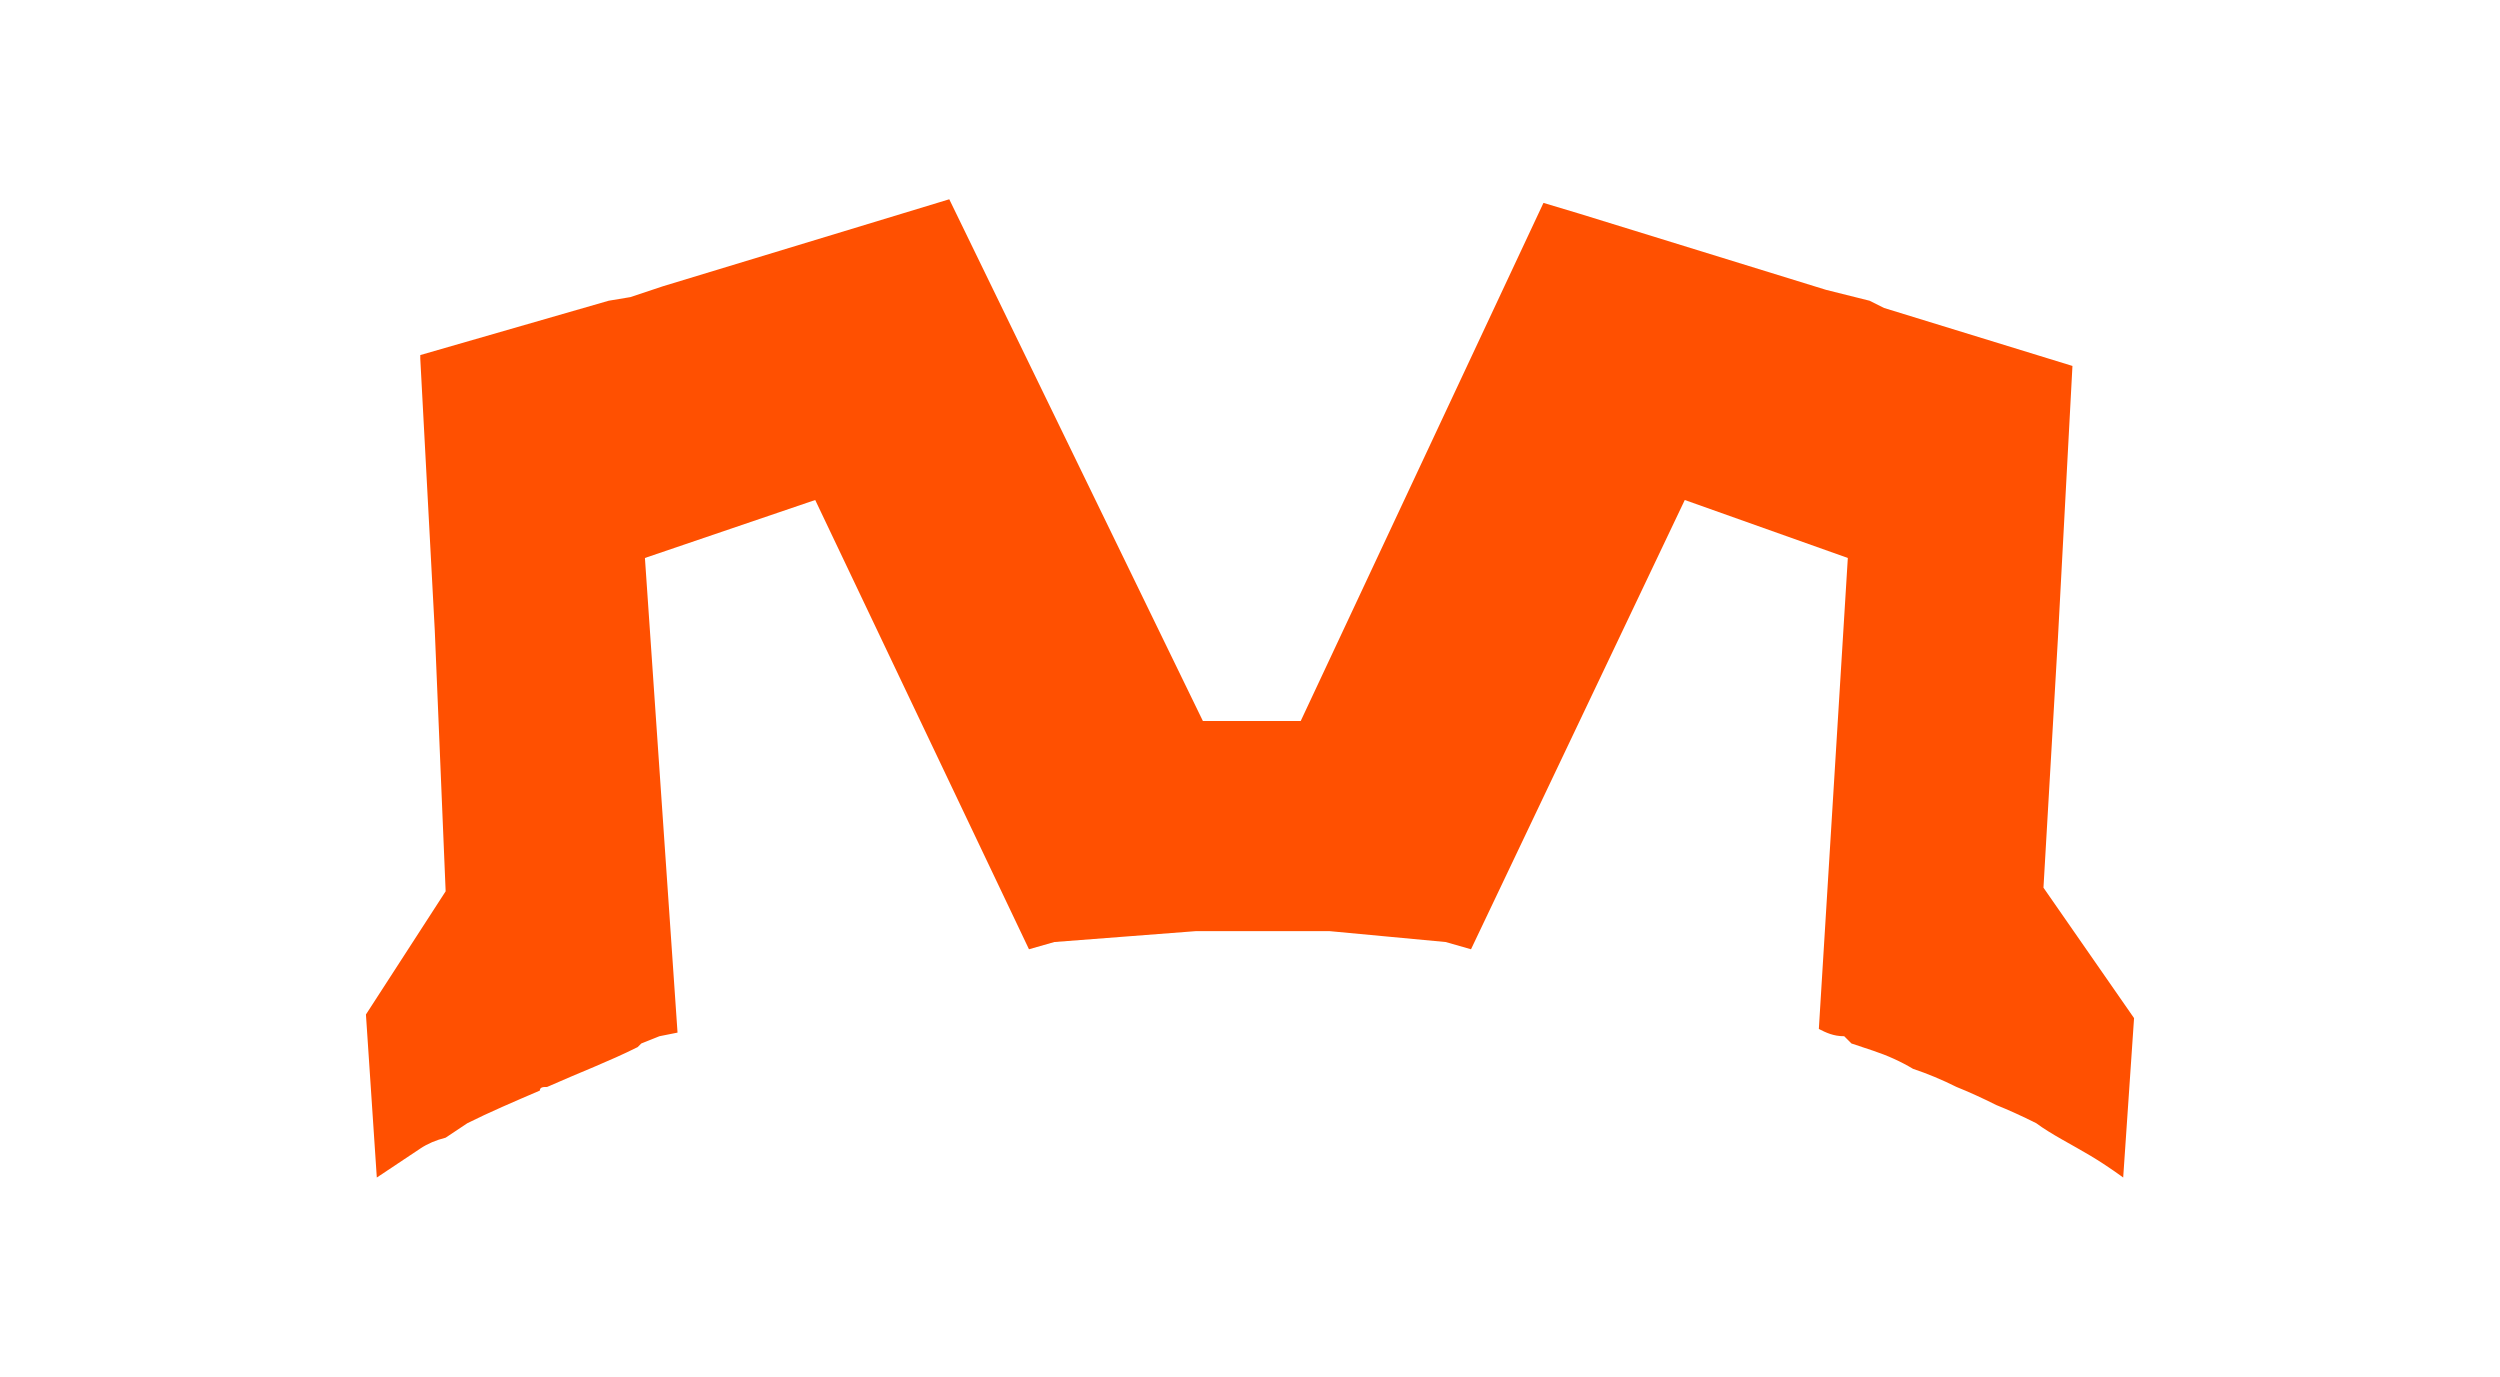
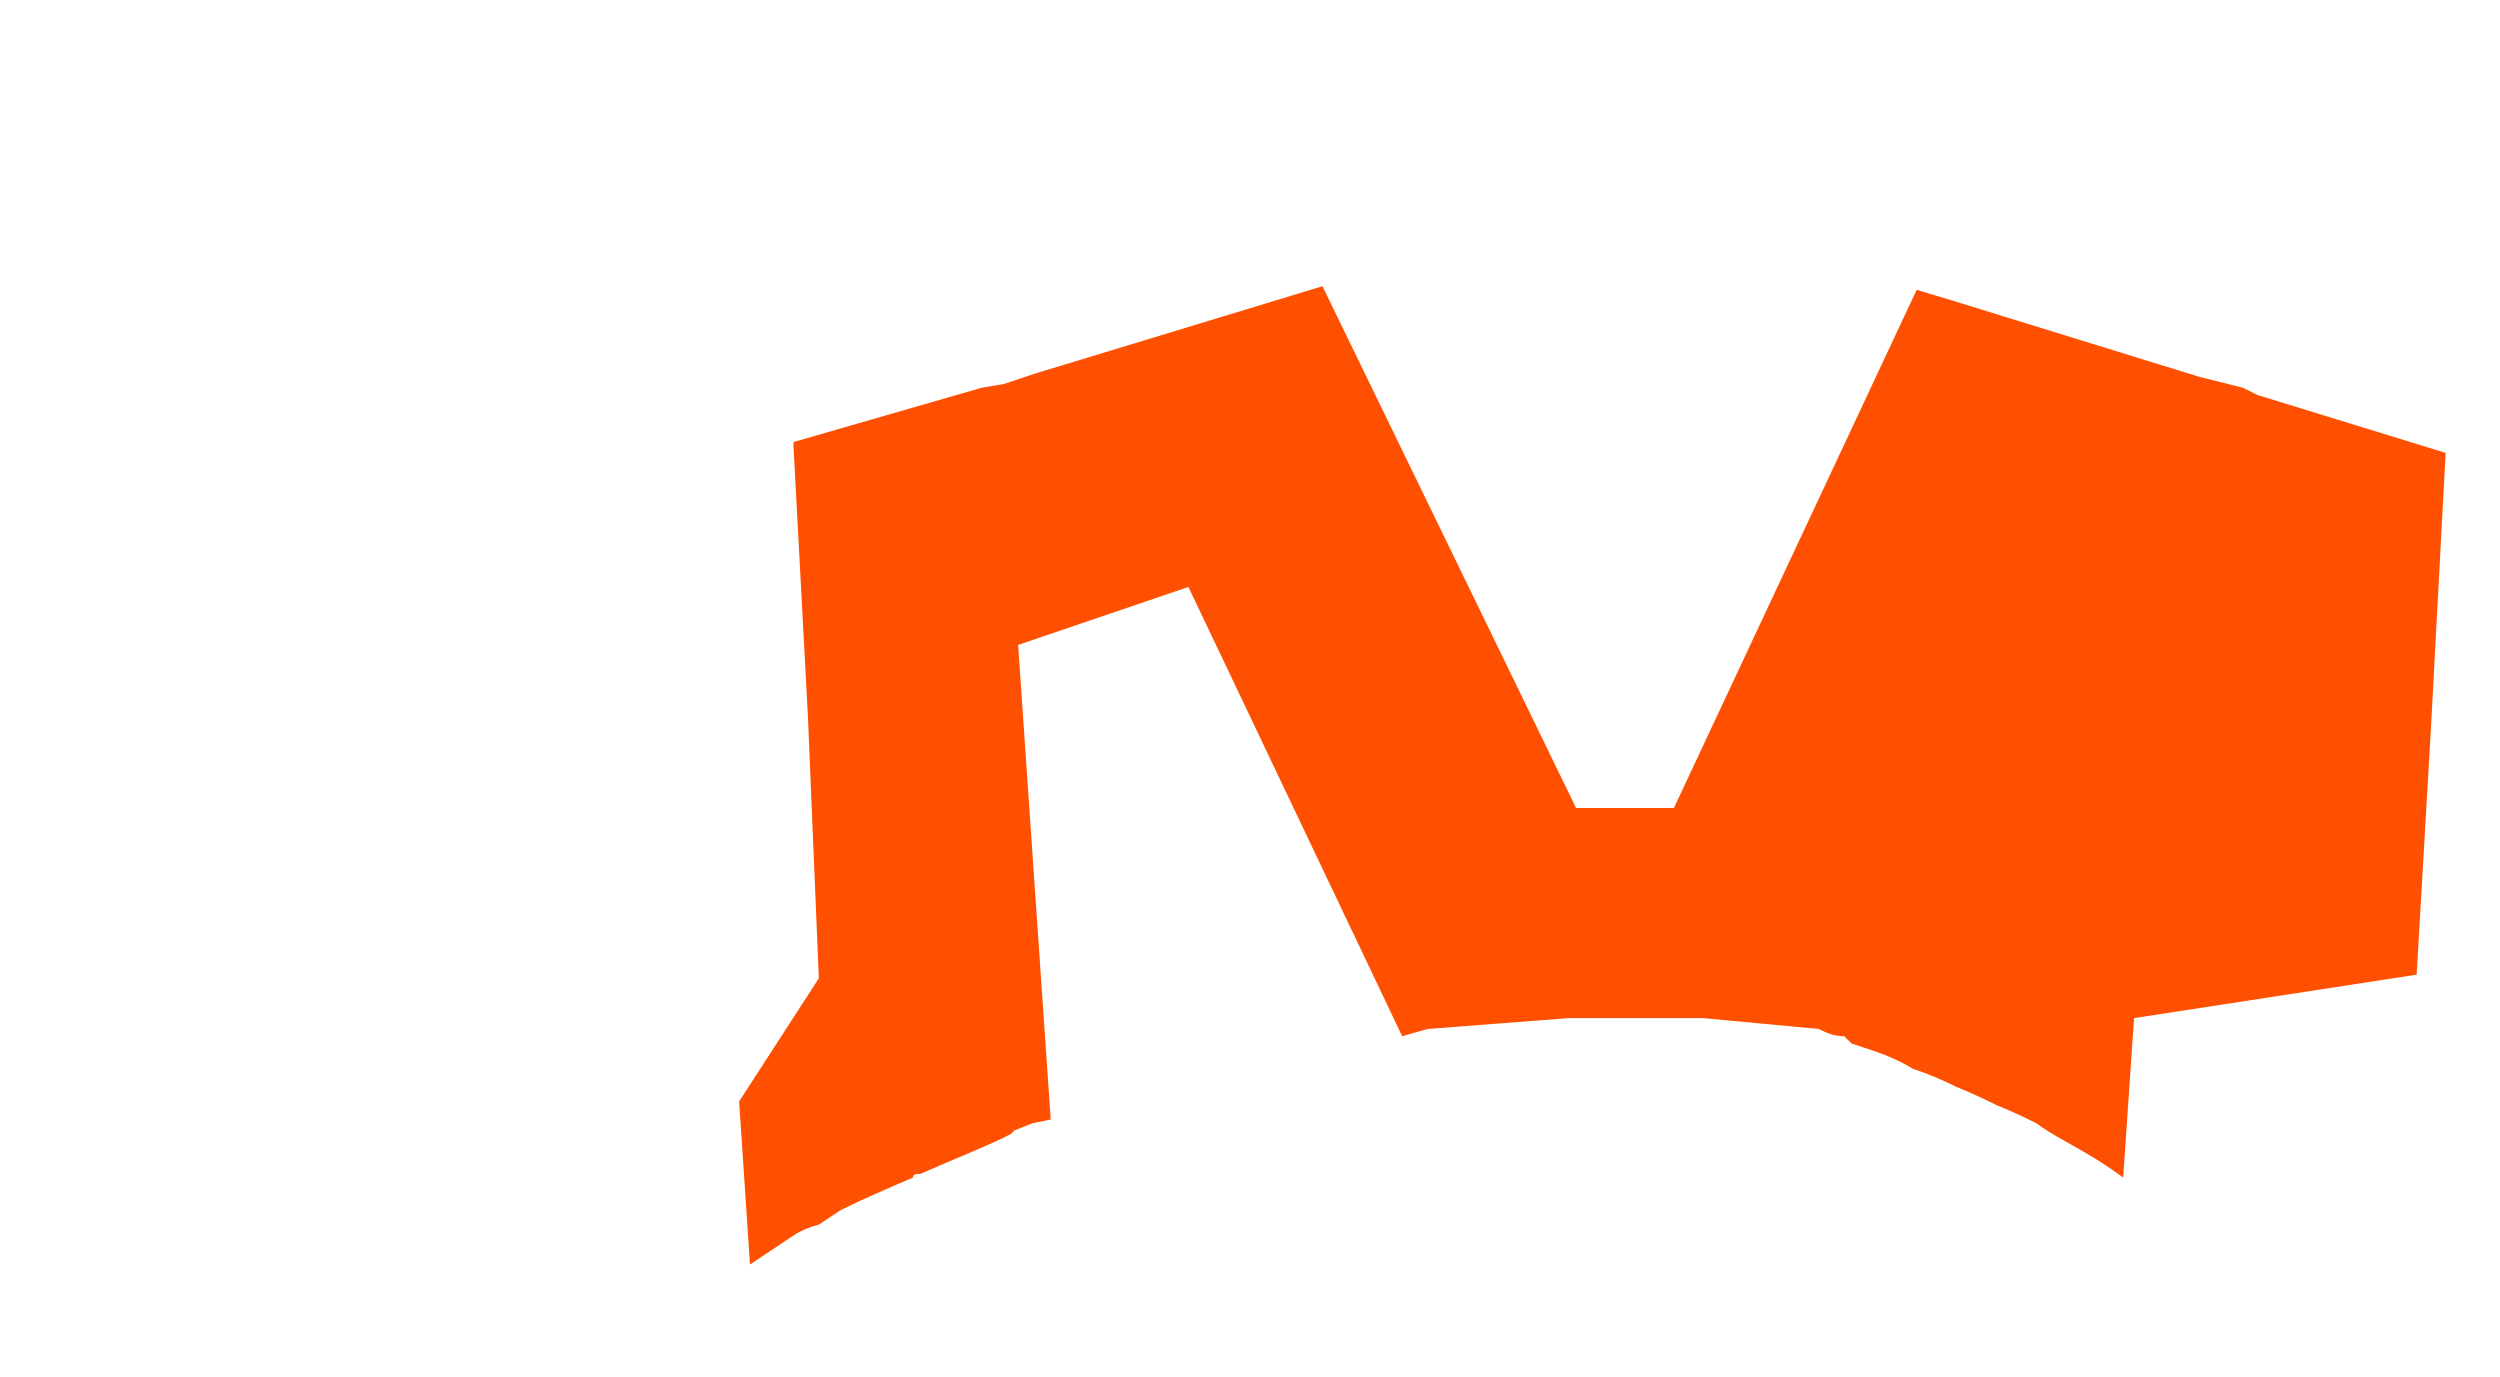
<svg xmlns="http://www.w3.org/2000/svg" version="1.2" viewBox="0 0 69 38" width="69" height="38">
  <title>Asset 1-svg</title>
  <style>
		.s0 { fill: #ff5001 } 
	</style>
  <g id="Layer_2">
    <g id="Layer_1-2">
-       <path id="Layer" class="s0" d="m58.9 28.1l-0.3 4.4c0 0-0.4-0.3-0.9-0.6-0.5-0.3-1.1-0.6-1.5-0.9q-0.6-0.3-1.1-0.5-0.6-0.3-1.1-0.5-0.6-0.3-1.2-0.5-0.5-0.3-1.1-0.5l-0.6-0.2-0.2-0.2c-0.3 0-0.5-0.1-0.7-0.2l0.8-13-4.5-1.6-5.9 12.4-0.7-0.2c-1.1-0.1-2.1-0.2-3.2-0.3h-3.7c-1.3 0.1-2.6 0.2-3.9 0.3l-0.7 0.2-5.9-12.4-4.7 1.6 0.9 13.1-0.5 0.1-0.5 0.2-0.1 0.1c-0.8 0.4-1.6 0.7-2.5 1.1-0.1 0-0.2 0-0.2 0.1-0.7 0.3-1.4 0.6-2 0.9q-0.3 0.2-0.6 0.4-0.4 0.1-0.7 0.3-0.3 0.2-0.6 0.4-0.3 0.2-0.6 0.4l-0.3-4.5 2.2-3.4-0.3-7.2-0.4-7.5v-0.1l5.2-1.5 0.6-0.1 0.9-0.3 7.9-2.4 7 14.4h2.7l6.7-14.3 1 0.3 6.8 2.1 1.2 0.3 0.4 0.2 5.2 1.6-0.4 7.5-0.4 6.9z" />
+       <path id="Layer" class="s0" d="m58.9 28.1l-0.3 4.4c0 0-0.4-0.3-0.9-0.6-0.5-0.3-1.1-0.6-1.5-0.9q-0.6-0.3-1.1-0.5-0.6-0.3-1.1-0.5-0.6-0.3-1.2-0.5-0.5-0.3-1.1-0.5l-0.6-0.2-0.2-0.2c-0.3 0-0.5-0.1-0.7-0.2c-1.1-0.1-2.1-0.2-3.2-0.3h-3.7c-1.3 0.1-2.6 0.2-3.9 0.3l-0.7 0.2-5.9-12.4-4.7 1.6 0.9 13.1-0.5 0.1-0.5 0.2-0.1 0.1c-0.8 0.4-1.6 0.7-2.5 1.1-0.1 0-0.2 0-0.2 0.1-0.7 0.3-1.4 0.6-2 0.9q-0.3 0.2-0.6 0.4-0.4 0.1-0.7 0.3-0.3 0.2-0.6 0.4-0.3 0.2-0.6 0.4l-0.3-4.5 2.2-3.4-0.3-7.2-0.4-7.5v-0.1l5.2-1.5 0.6-0.1 0.9-0.3 7.9-2.4 7 14.4h2.7l6.7-14.3 1 0.3 6.8 2.1 1.2 0.3 0.4 0.2 5.2 1.6-0.4 7.5-0.4 6.9z" />
    </g>
  </g>
</svg>